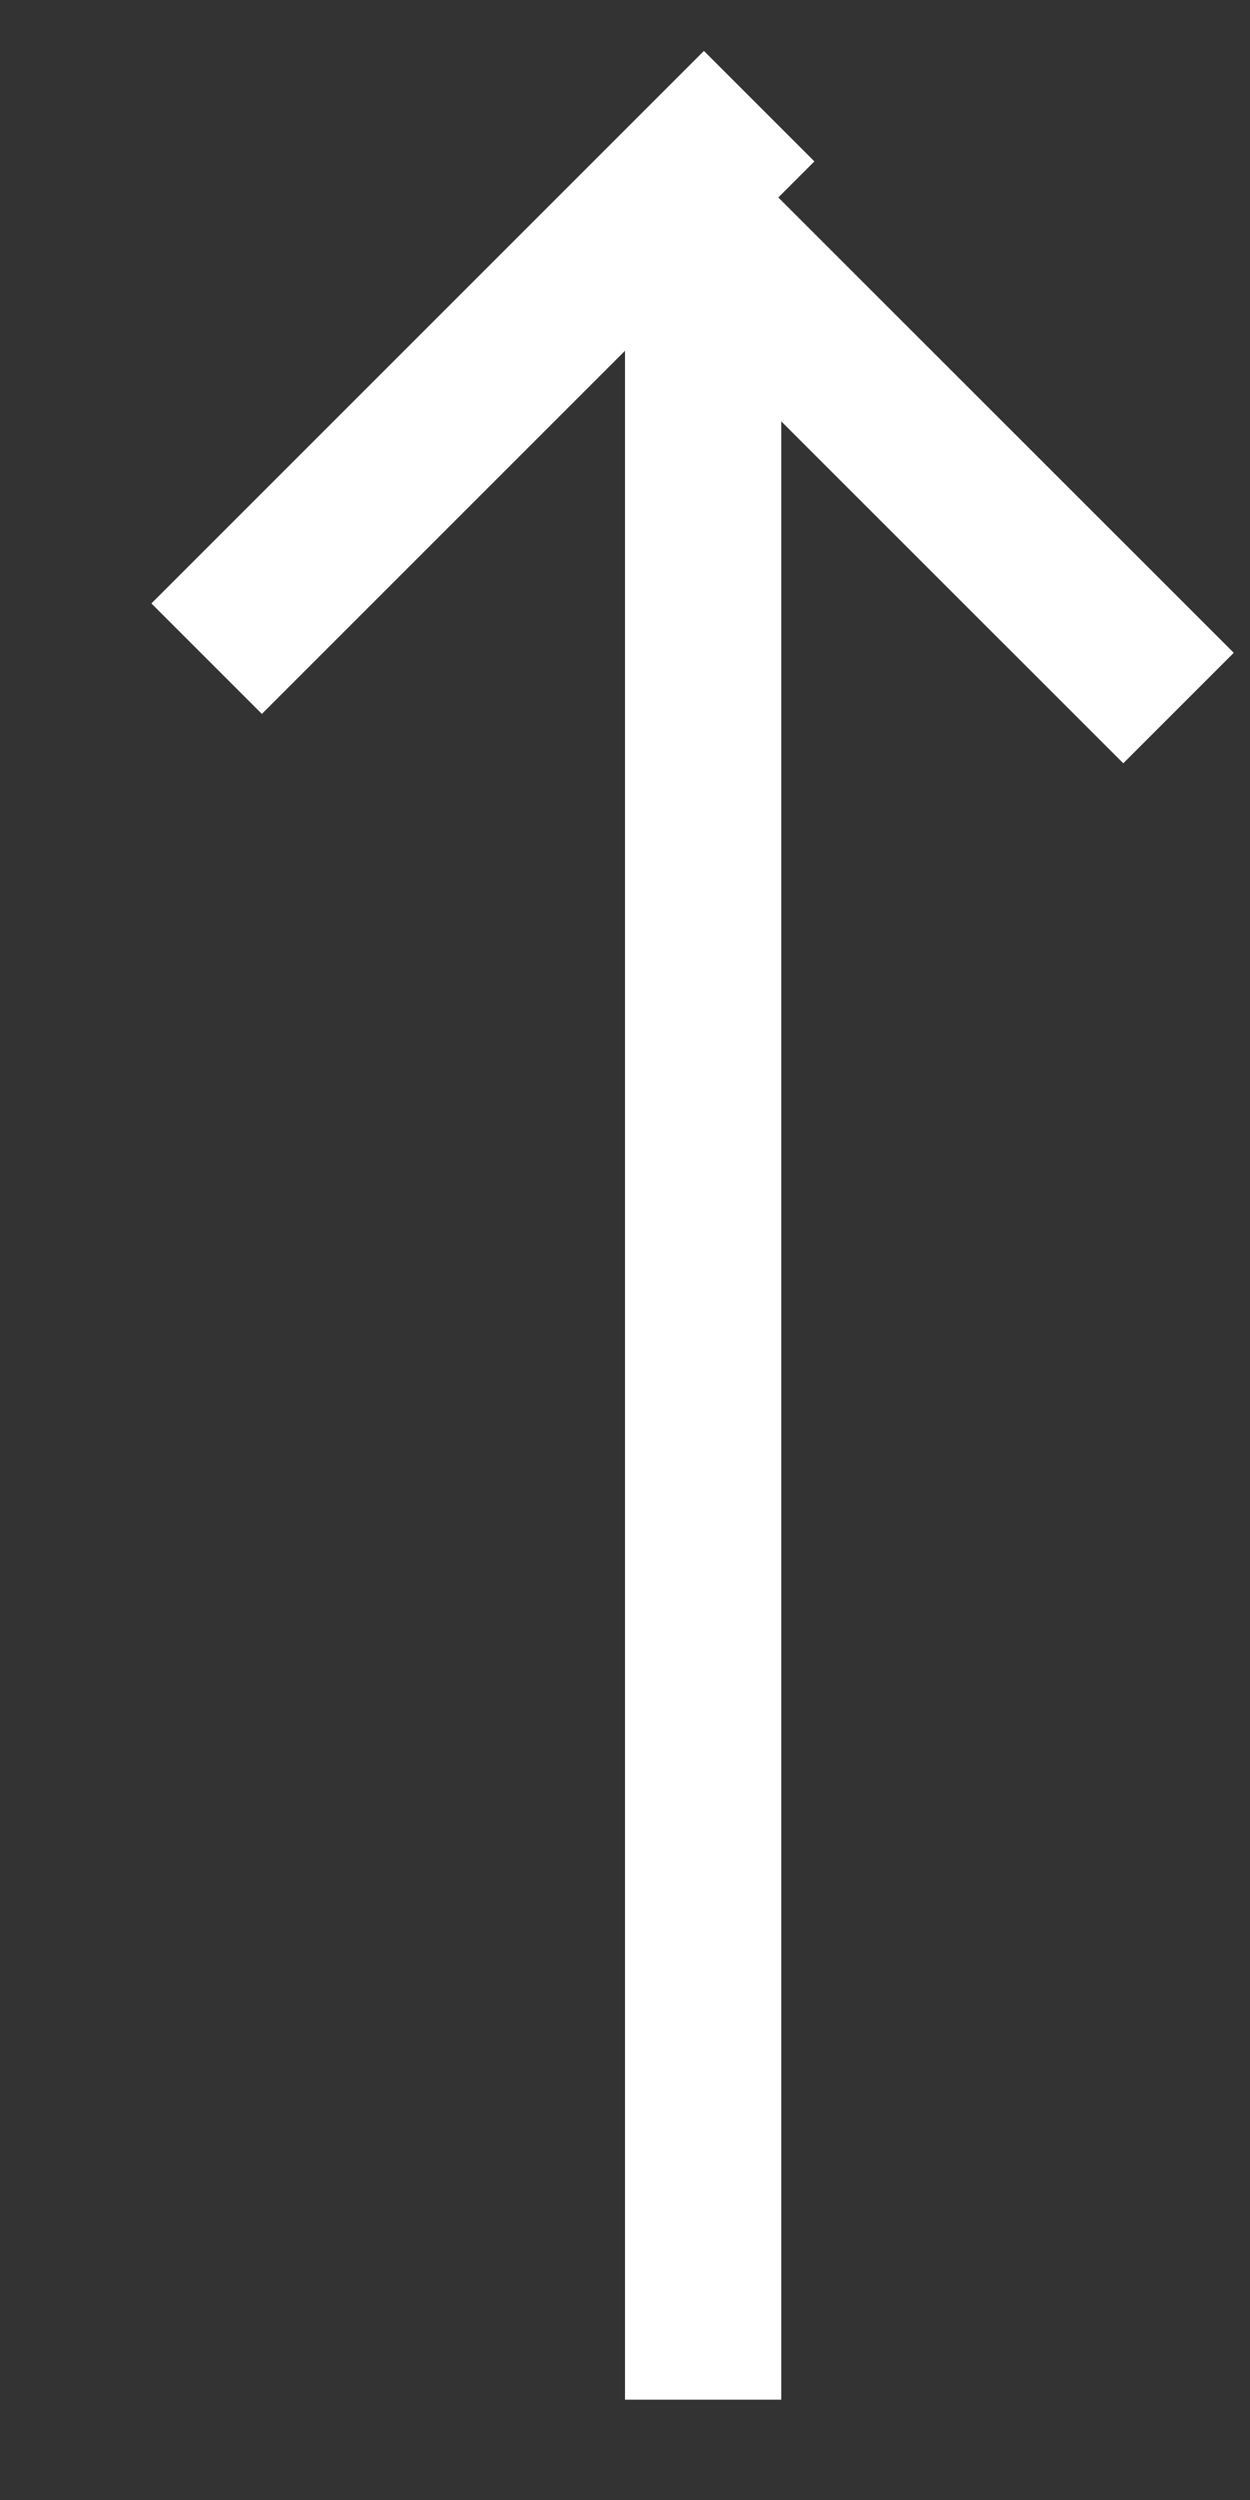
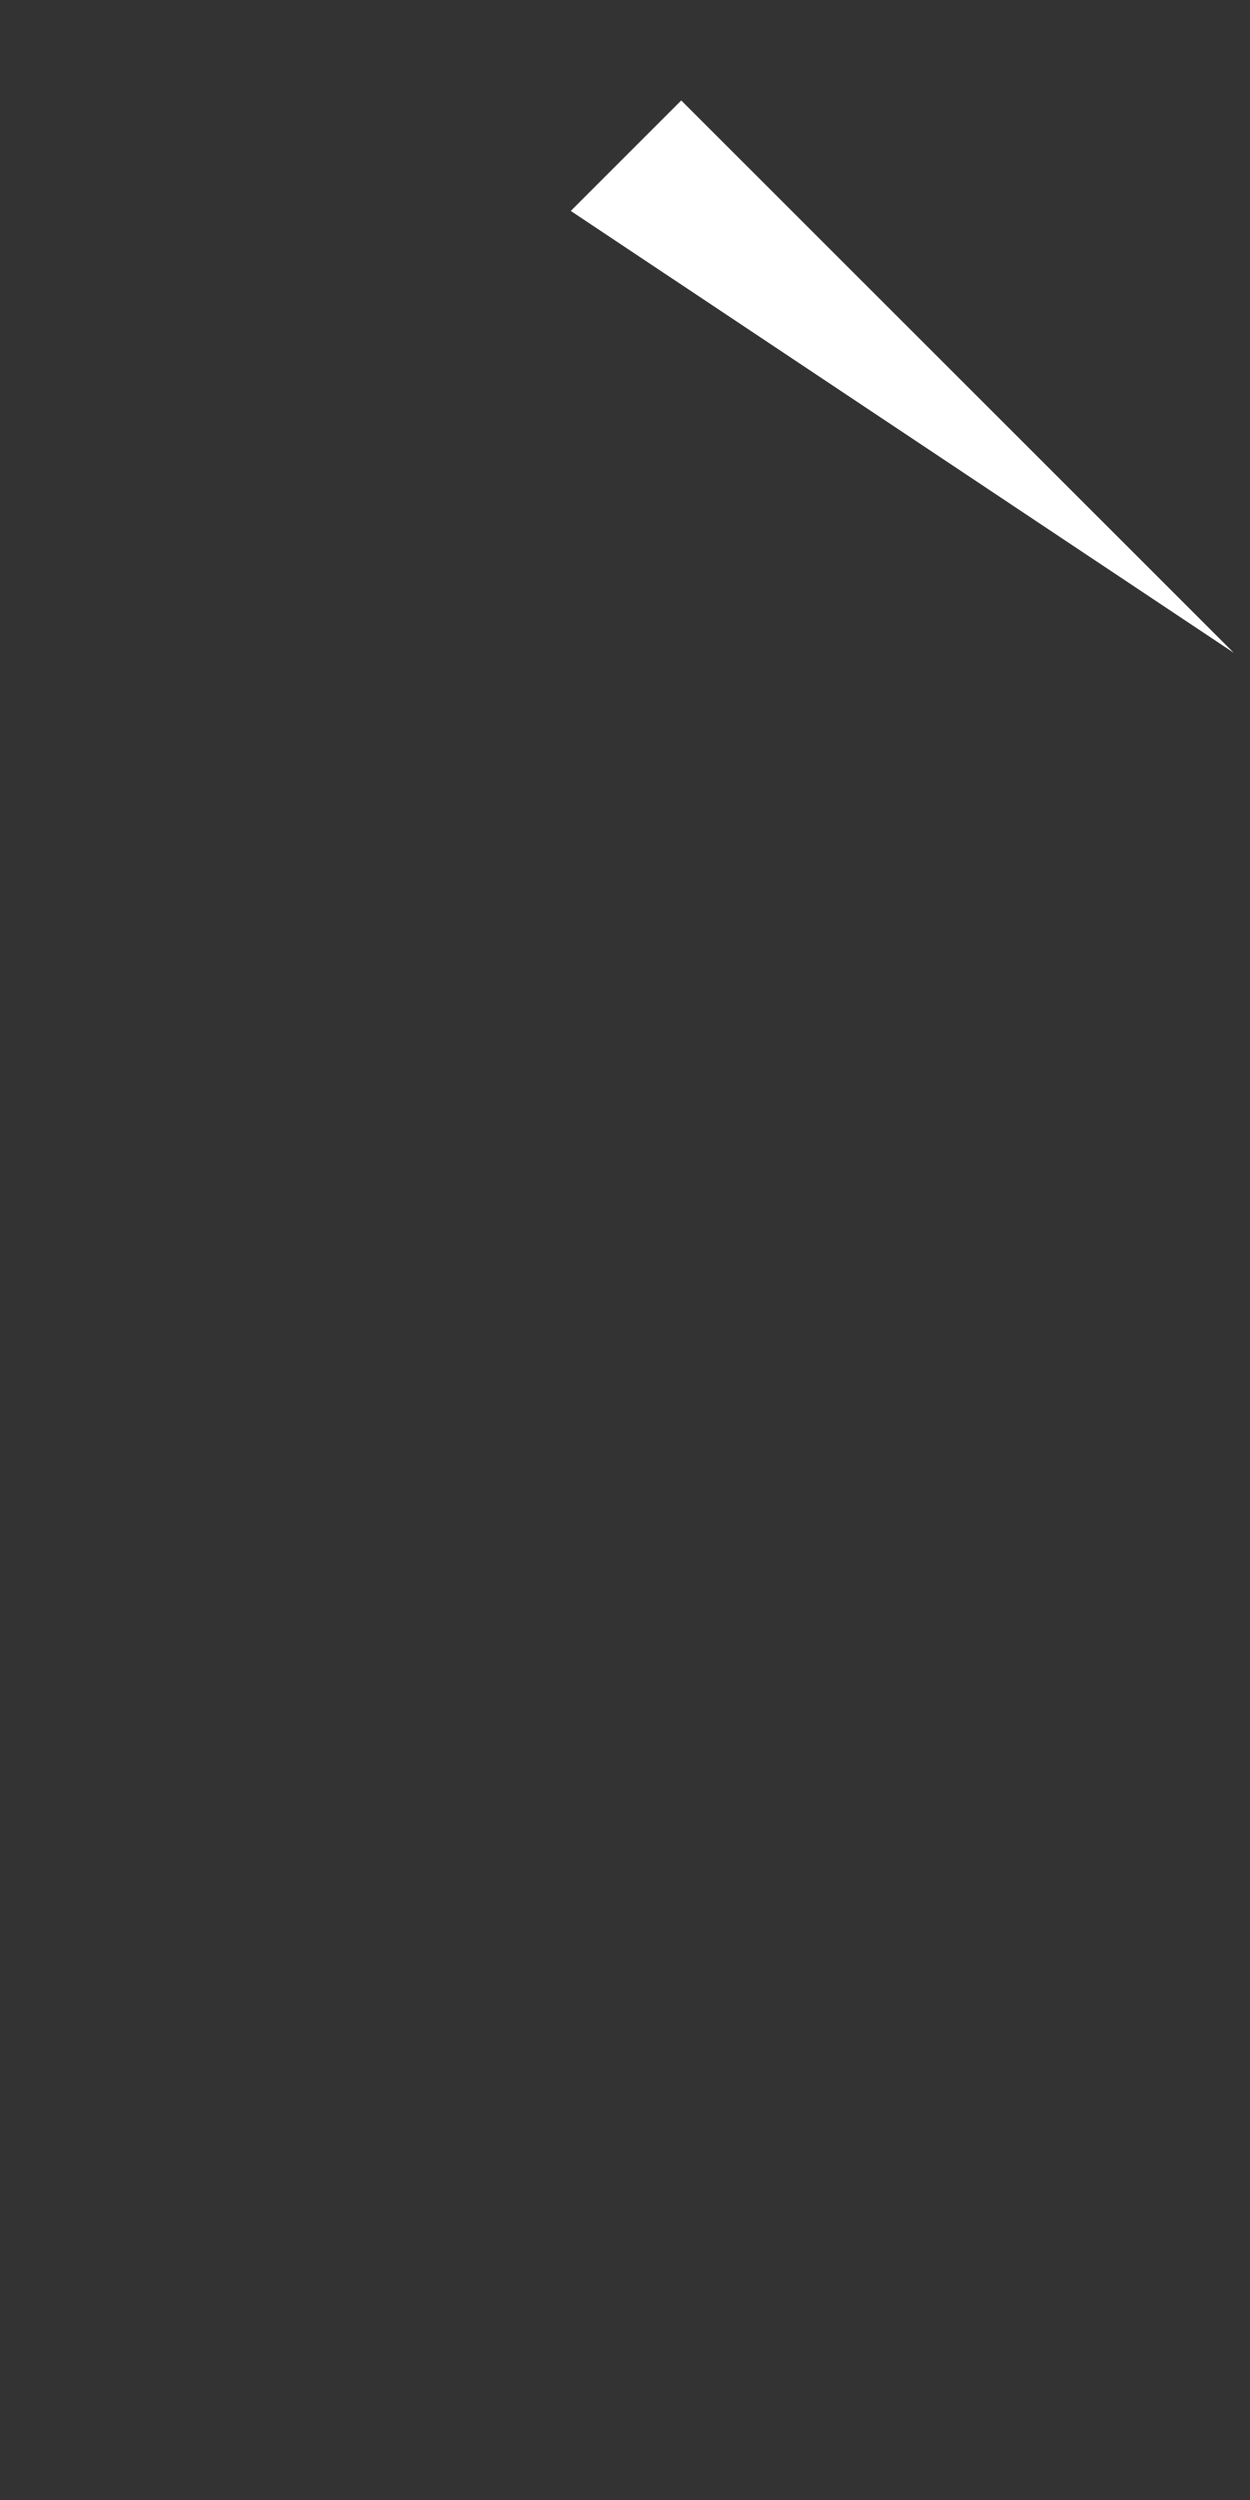
<svg xmlns="http://www.w3.org/2000/svg" width="8" height="16" viewBox="0 0 8 16" fill="none">
  <rect x="0" y="0" width="8" height="16" fill="#333333" stroke="none" />
-   <path d="M5 1.358H4V15.358H5V1.358Z" fill="white" />
-   <path d="M4.505 0.326L0.969 3.862L1.676 4.569L5.212 1.033L4.505 0.326Z" fill="white" />
-   <path d="M4.36 0.643L3.653 1.35L7.189 4.885L7.896 4.178L4.36 0.643Z" fill="white" />
+   <path d="M4.36 0.643L3.653 1.35L7.896 4.178L4.36 0.643Z" fill="white" />
</svg>